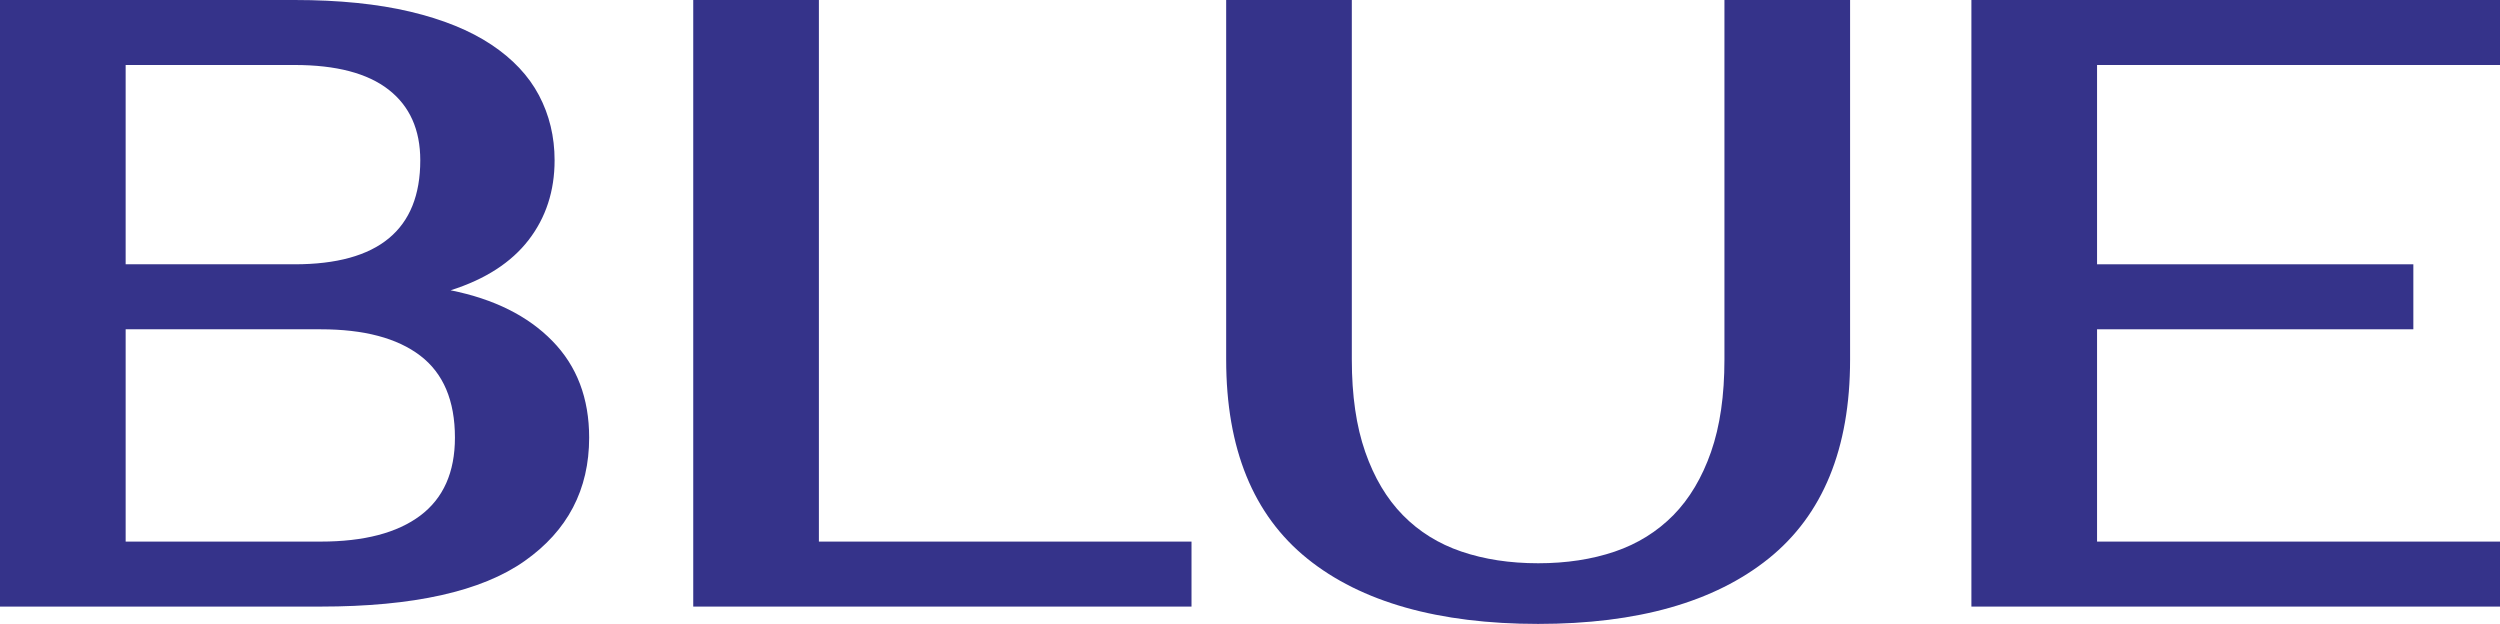
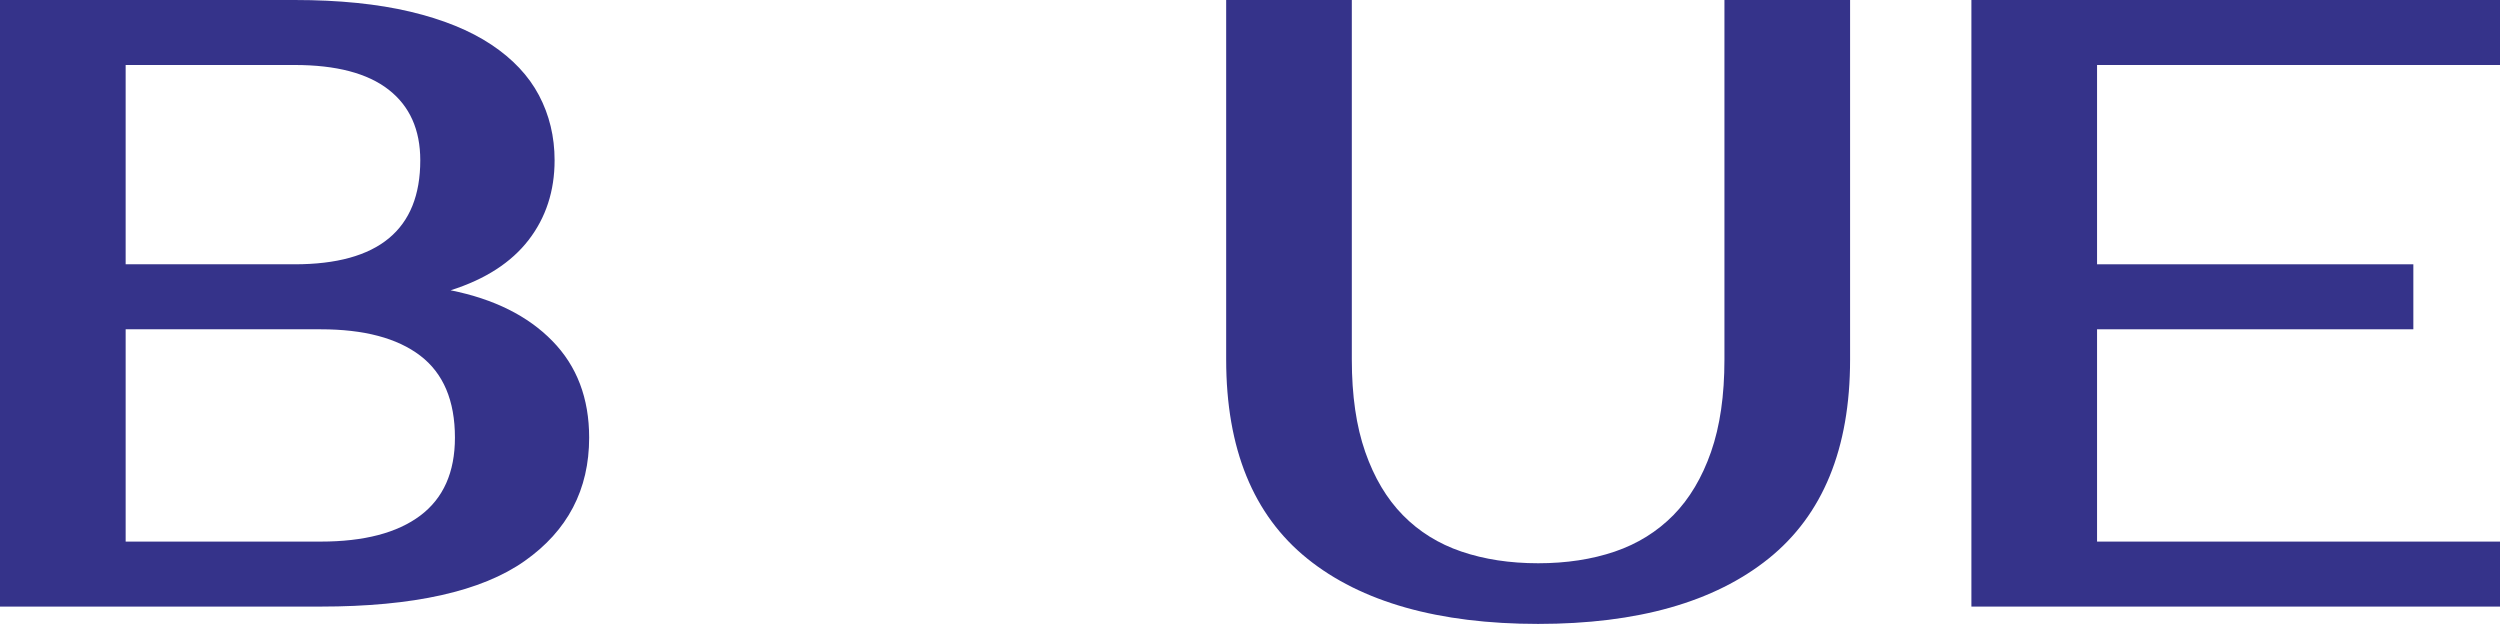
<svg xmlns="http://www.w3.org/2000/svg" id="_лой_2" viewBox="0 0 248.11 61.92">
  <defs>
    <style>.cls-1{fill:#35338a;}</style>
  </defs>
  <g id="_лой_1-2">
    <g>
      <path class="cls-1" d="M0,0H29.24c4.41,0,8.24,.39,11.48,1.16,3.24,.77,5.92,1.86,8.04,3.27,2.12,1.41,3.7,3.08,4.73,5.03,1.03,1.95,1.55,4.1,1.55,6.45,0,3.04-.86,5.68-2.58,7.91s-4.3,3.9-7.74,4.99c4.3,.86,7.67,2.54,10.1,5.03,2.44,2.49,3.65,5.69,3.65,9.59,0,5.16-2.14,9.25-6.41,12.25-4.27,3.01-11.02,4.52-20.25,4.52H0V0ZM29.24,26.23c8.31,0,12.47-3.44,12.47-10.32,0-3.04-1.05-5.38-3.14-7.01-2.09-1.63-5.2-2.45-9.33-2.45H12.47V26.23H29.24Zm-16.77,6.45v21.07H31.82c4.3,0,7.6-.86,9.89-2.58,2.29-1.72,3.44-4.3,3.44-7.74,0-3.67-1.15-6.38-3.44-8.13-2.29-1.75-5.59-2.62-9.89-2.62H12.47Z" />
-       <path class="cls-1" d="M118.25,53.75v6.45h-49.45V0h12.47V53.75h36.98Z" />
      <path class="cls-1" d="M152.65,55.9c2.81,0,5.35-.39,7.61-1.16,2.26-.77,4.2-1.98,5.81-3.61,1.6-1.63,2.85-3.73,3.74-6.28,.89-2.55,1.33-5.6,1.33-9.16V0h12.47V35.69c0,8.83-2.7,15.41-8.08,19.74-5.39,4.33-13.02,6.49-22.88,6.49s-17.56-2.16-22.92-6.49c-5.36-4.33-8.04-10.91-8.04-19.74V0h12.47V35.69c0,3.56,.44,6.61,1.33,9.16,.89,2.55,2.13,4.64,3.74,6.28,1.6,1.63,3.54,2.84,5.81,3.61,2.26,.77,4.8,1.16,7.61,1.16Z" />
      <path class="cls-1" d="M208.12,6.45V26.23h31.39v6.45h-31.39v21.07h39.99v6.45h-52.46V0h52.46V6.45h-39.99Z" />
    </g>
  </g>
</svg>